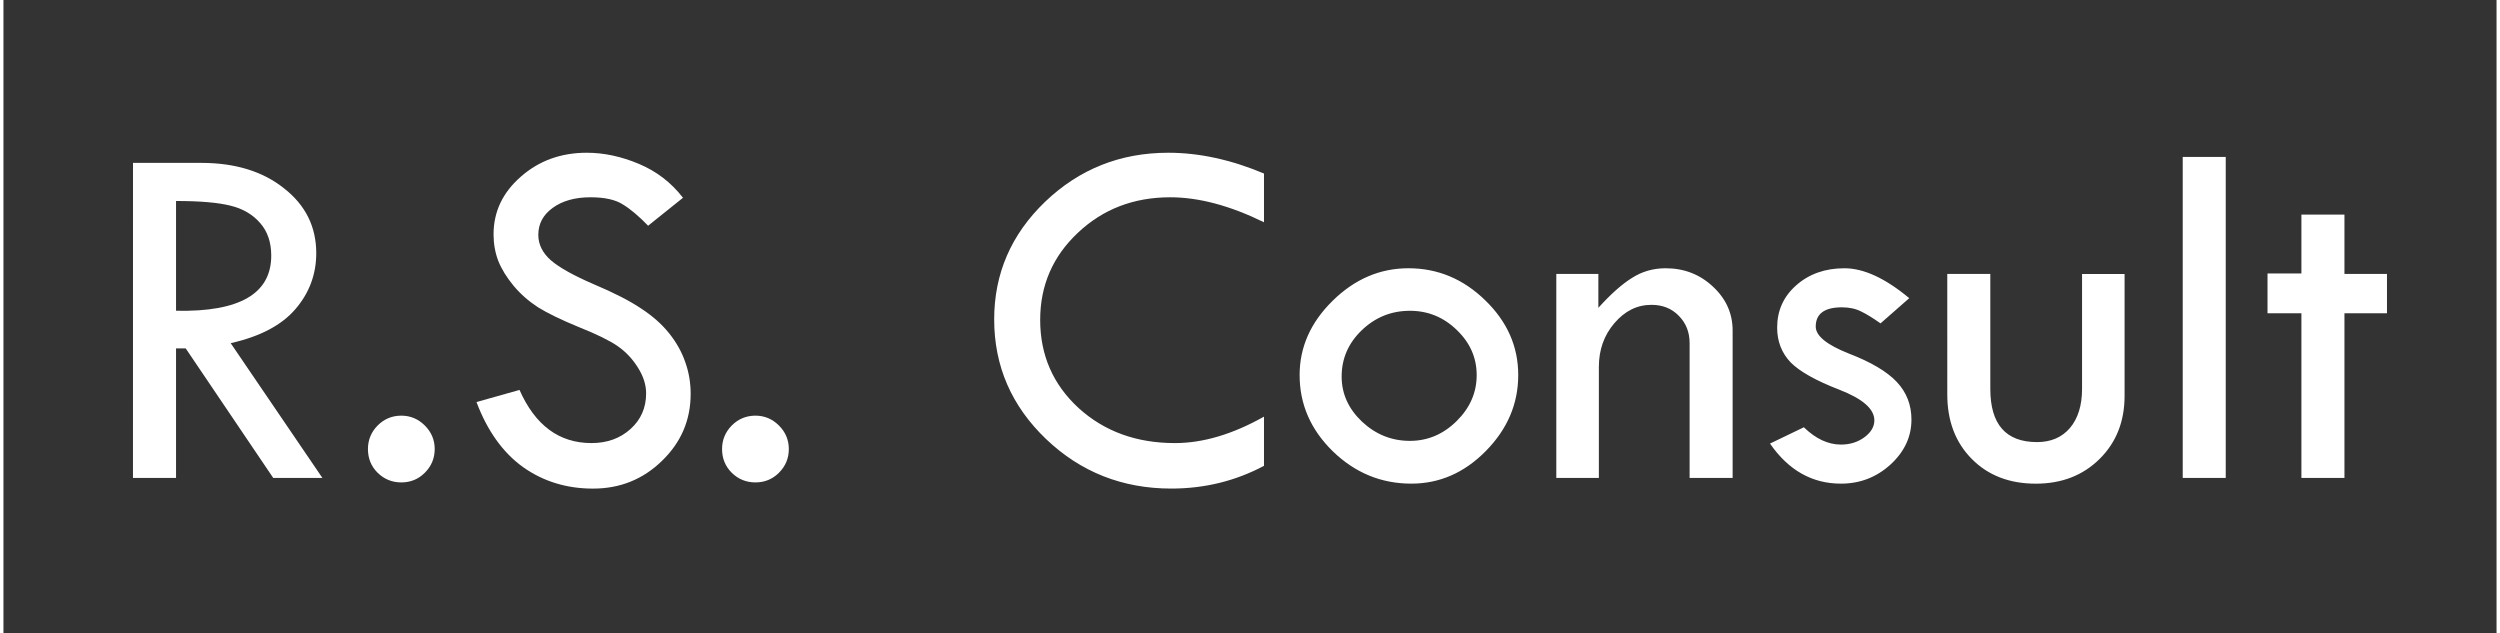
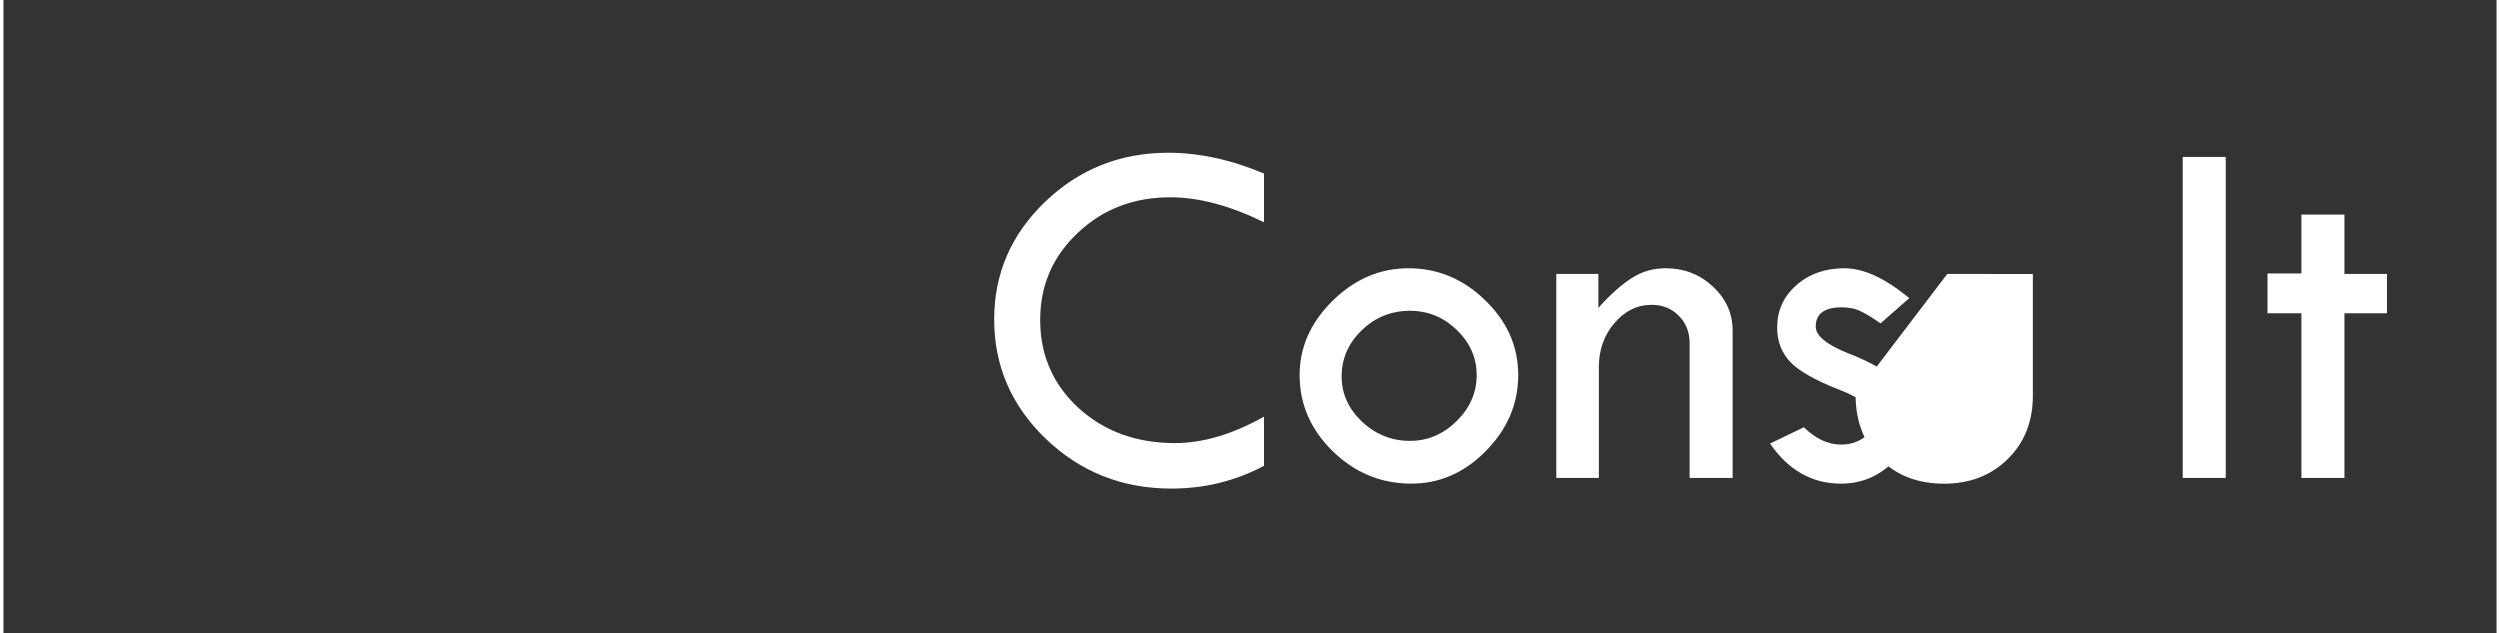
<svg xmlns="http://www.w3.org/2000/svg" viewBox="0 0 83.354 21.175" height="76" width="300" version="1">
  <rect x="0" y="0" width="83.354" height="21.175" fill="#333333" stroke="none" />
-   <path d="M24.026 15.013q0-.455.323-.786.33-.33.793-.33.455 0 .786.33.33.33.33.786 0 .463-.33.793-.323.323-.786.323t-.793-.323q-.323-.322-.323-.793zm-1.307-8.4l-1.166.934q-.463-.48-.843-.711-.372-.24-1.083-.24-.777 0-1.265.355-.48.348-.48.901 0 .48.422.852.422.364 1.439.802 1.017.43 1.579.81.57.372.934.827.364.455.538.96.182.504.182 1.066 0 1.314-.96 2.24-.95.927-2.306.927-1.323 0-2.34-.72-1.009-.727-1.555-2.174l1.439-.405q.785 1.777 2.406 1.777.785 0 1.306-.471t.521-1.19q0-.43-.273-.86-.272-.439-.678-.72-.405-.281-1.298-.637-.884-.363-1.364-.661-.471-.306-.818-.72-.348-.421-.513-.834-.157-.414-.157-.885 0-1.133.91-1.927.909-.802 2.207-.802.86 0 1.744.373.885.372 1.472 1.132zm-10.533 8.4q0-.455.323-.786.33-.33.793-.33.455 0 .786.33.33.33.33.786 0 .463-.33.793-.323.323-.786.323t-.793-.323q-.323-.322-.323-.793zM4.331 5.446h2.282q1.703 0 2.77.852 1.075.843 1.075 2.166 0 1.059-.695 1.869t-2.166 1.14l3.067 4.507H9.02l-2.927-4.332H5.77v4.332H4.33zM5.77 6.72v3.67q3.183.067 3.183-1.843 0-.67-.372-1.091-.372-.43-.992-.58-.62-.156-1.82-.156z" fill="#ffffff" aria-label="R.S." style="fill:#ffffff" font-size="16.933" font-family="Tw Cen MT" letter-spacing="0" word-spacing="0" />
-   <path d="M76.83 7.175h1.439v1.984h1.422v1.314h-1.422v5.507H76.83v-5.507h-1.133v-1.33h1.133zm-3.968-1.927H74.3V15.98h-1.438zm-7.872 3.91h1.439v3.845q0 1.778 1.562 1.778.695 0 1.1-.471.405-.48.405-1.307V9.16h1.422v4.076q0 1.282-.835 2.108-.835.827-2.133.827-1.323 0-2.141-.827-.819-.826-.819-2.158zm-1.272.811l-.96.843q-.372-.264-.644-.396-.273-.141-.645-.141-.877 0-.877.645 0 .463 1.108.901 1.116.43 1.604.951.488.52.488 1.257 0 .86-.703 1.505-.703.636-1.653.636-1.447 0-2.373-1.34l1.132-.545q.596.579 1.24.579.447 0 .778-.24.339-.248.339-.57 0-.571-1.174-1.026-1.174-.454-1.63-.917-.446-.472-.446-1.158 0-.852.637-1.414.645-.57 1.612-.57.968 0 2.167 1zm-11.8 6.011V9.159h1.406v1.133q.62-.687 1.125-1 .504-.323 1.124-.323.926 0 1.58.612.66.611.66 1.471v4.928h-1.438v-4.506q0-.554-.364-.918-.355-.364-.91-.364-.719 0-1.24.612-.52.604-.52 1.464v3.712zm-8.582-3.44q0-1.397 1.1-2.48 1.107-1.091 2.538-1.091 1.471 0 2.571 1.075 1.1 1.066 1.1 2.496 0 1.44-1.083 2.539-1.075 1.091-2.49 1.091-1.512 0-2.628-1.083-1.108-1.083-1.108-2.547zm5.92 0q0-.868-.662-1.504-.661-.645-1.57-.645-.935 0-1.613.653-.67.645-.67 1.546 0 .86.678 1.505.687.645 1.604.645.893 0 1.563-.662.67-.661.67-1.538zm-7.111-6.738v1.629q-1.703-.835-3.134-.835-1.835 0-3.092 1.19-1.257 1.183-1.257 2.91 0 1.762 1.282 2.944 1.29 1.174 3.224 1.174 1.406 0 2.977-.884v1.645q-1.43.76-3.1.76-2.448 0-4.184-1.653-1.737-1.662-1.737-4.002 0-2.298 1.704-3.935 1.711-1.638 4.117-1.638 1.546 0 3.2.695z" fill="#ffffff" aria-label="Consult" style="fill:#ffffff" font-size="16.933" font-family="Tw Cen MT" letter-spacing="0" word-spacing="0" />
+   <path d="M76.83 7.175h1.439v1.984h1.422v1.314h-1.422v5.507H76.83v-5.507h-1.133v-1.33h1.133zm-3.968-1.927H74.3V15.98h-1.438zm-7.872 3.91h1.439v3.845V9.16h1.422v4.076q0 1.282-.835 2.108-.835.827-2.133.827-1.323 0-2.141-.827-.819-.826-.819-2.158zm-1.272.811l-.96.843q-.372-.264-.644-.396-.273-.141-.645-.141-.877 0-.877.645 0 .463 1.108.901 1.116.43 1.604.951.488.52.488 1.257 0 .86-.703 1.505-.703.636-1.653.636-1.447 0-2.373-1.34l1.132-.545q.596.579 1.24.579.447 0 .778-.24.339-.248.339-.57 0-.571-1.174-1.026-1.174-.454-1.63-.917-.446-.472-.446-1.158 0-.852.637-1.414.645-.57 1.612-.57.968 0 2.167 1zm-11.8 6.011V9.159h1.406v1.133q.62-.687 1.125-1 .504-.323 1.124-.323.926 0 1.58.612.66.611.66 1.471v4.928h-1.438v-4.506q0-.554-.364-.918-.355-.364-.91-.364-.719 0-1.24.612-.52.604-.52 1.464v3.712zm-8.582-3.44q0-1.397 1.1-2.48 1.107-1.091 2.538-1.091 1.471 0 2.571 1.075 1.1 1.066 1.1 2.496 0 1.44-1.083 2.539-1.075 1.091-2.49 1.091-1.512 0-2.628-1.083-1.108-1.083-1.108-2.547zm5.92 0q0-.868-.662-1.504-.661-.645-1.57-.645-.935 0-1.613.653-.67.645-.67 1.546 0 .86.678 1.505.687.645 1.604.645.893 0 1.563-.662.67-.661.67-1.538zm-7.111-6.738v1.629q-1.703-.835-3.134-.835-1.835 0-3.092 1.19-1.257 1.183-1.257 2.91 0 1.762 1.282 2.944 1.29 1.174 3.224 1.174 1.406 0 2.977-.884v1.645q-1.43.76-3.1.76-2.448 0-4.184-1.653-1.737-1.662-1.737-4.002 0-2.298 1.704-3.935 1.711-1.638 4.117-1.638 1.546 0 3.2.695z" fill="#ffffff" aria-label="Consult" style="fill:#ffffff" font-size="16.933" font-family="Tw Cen MT" letter-spacing="0" word-spacing="0" />
</svg>